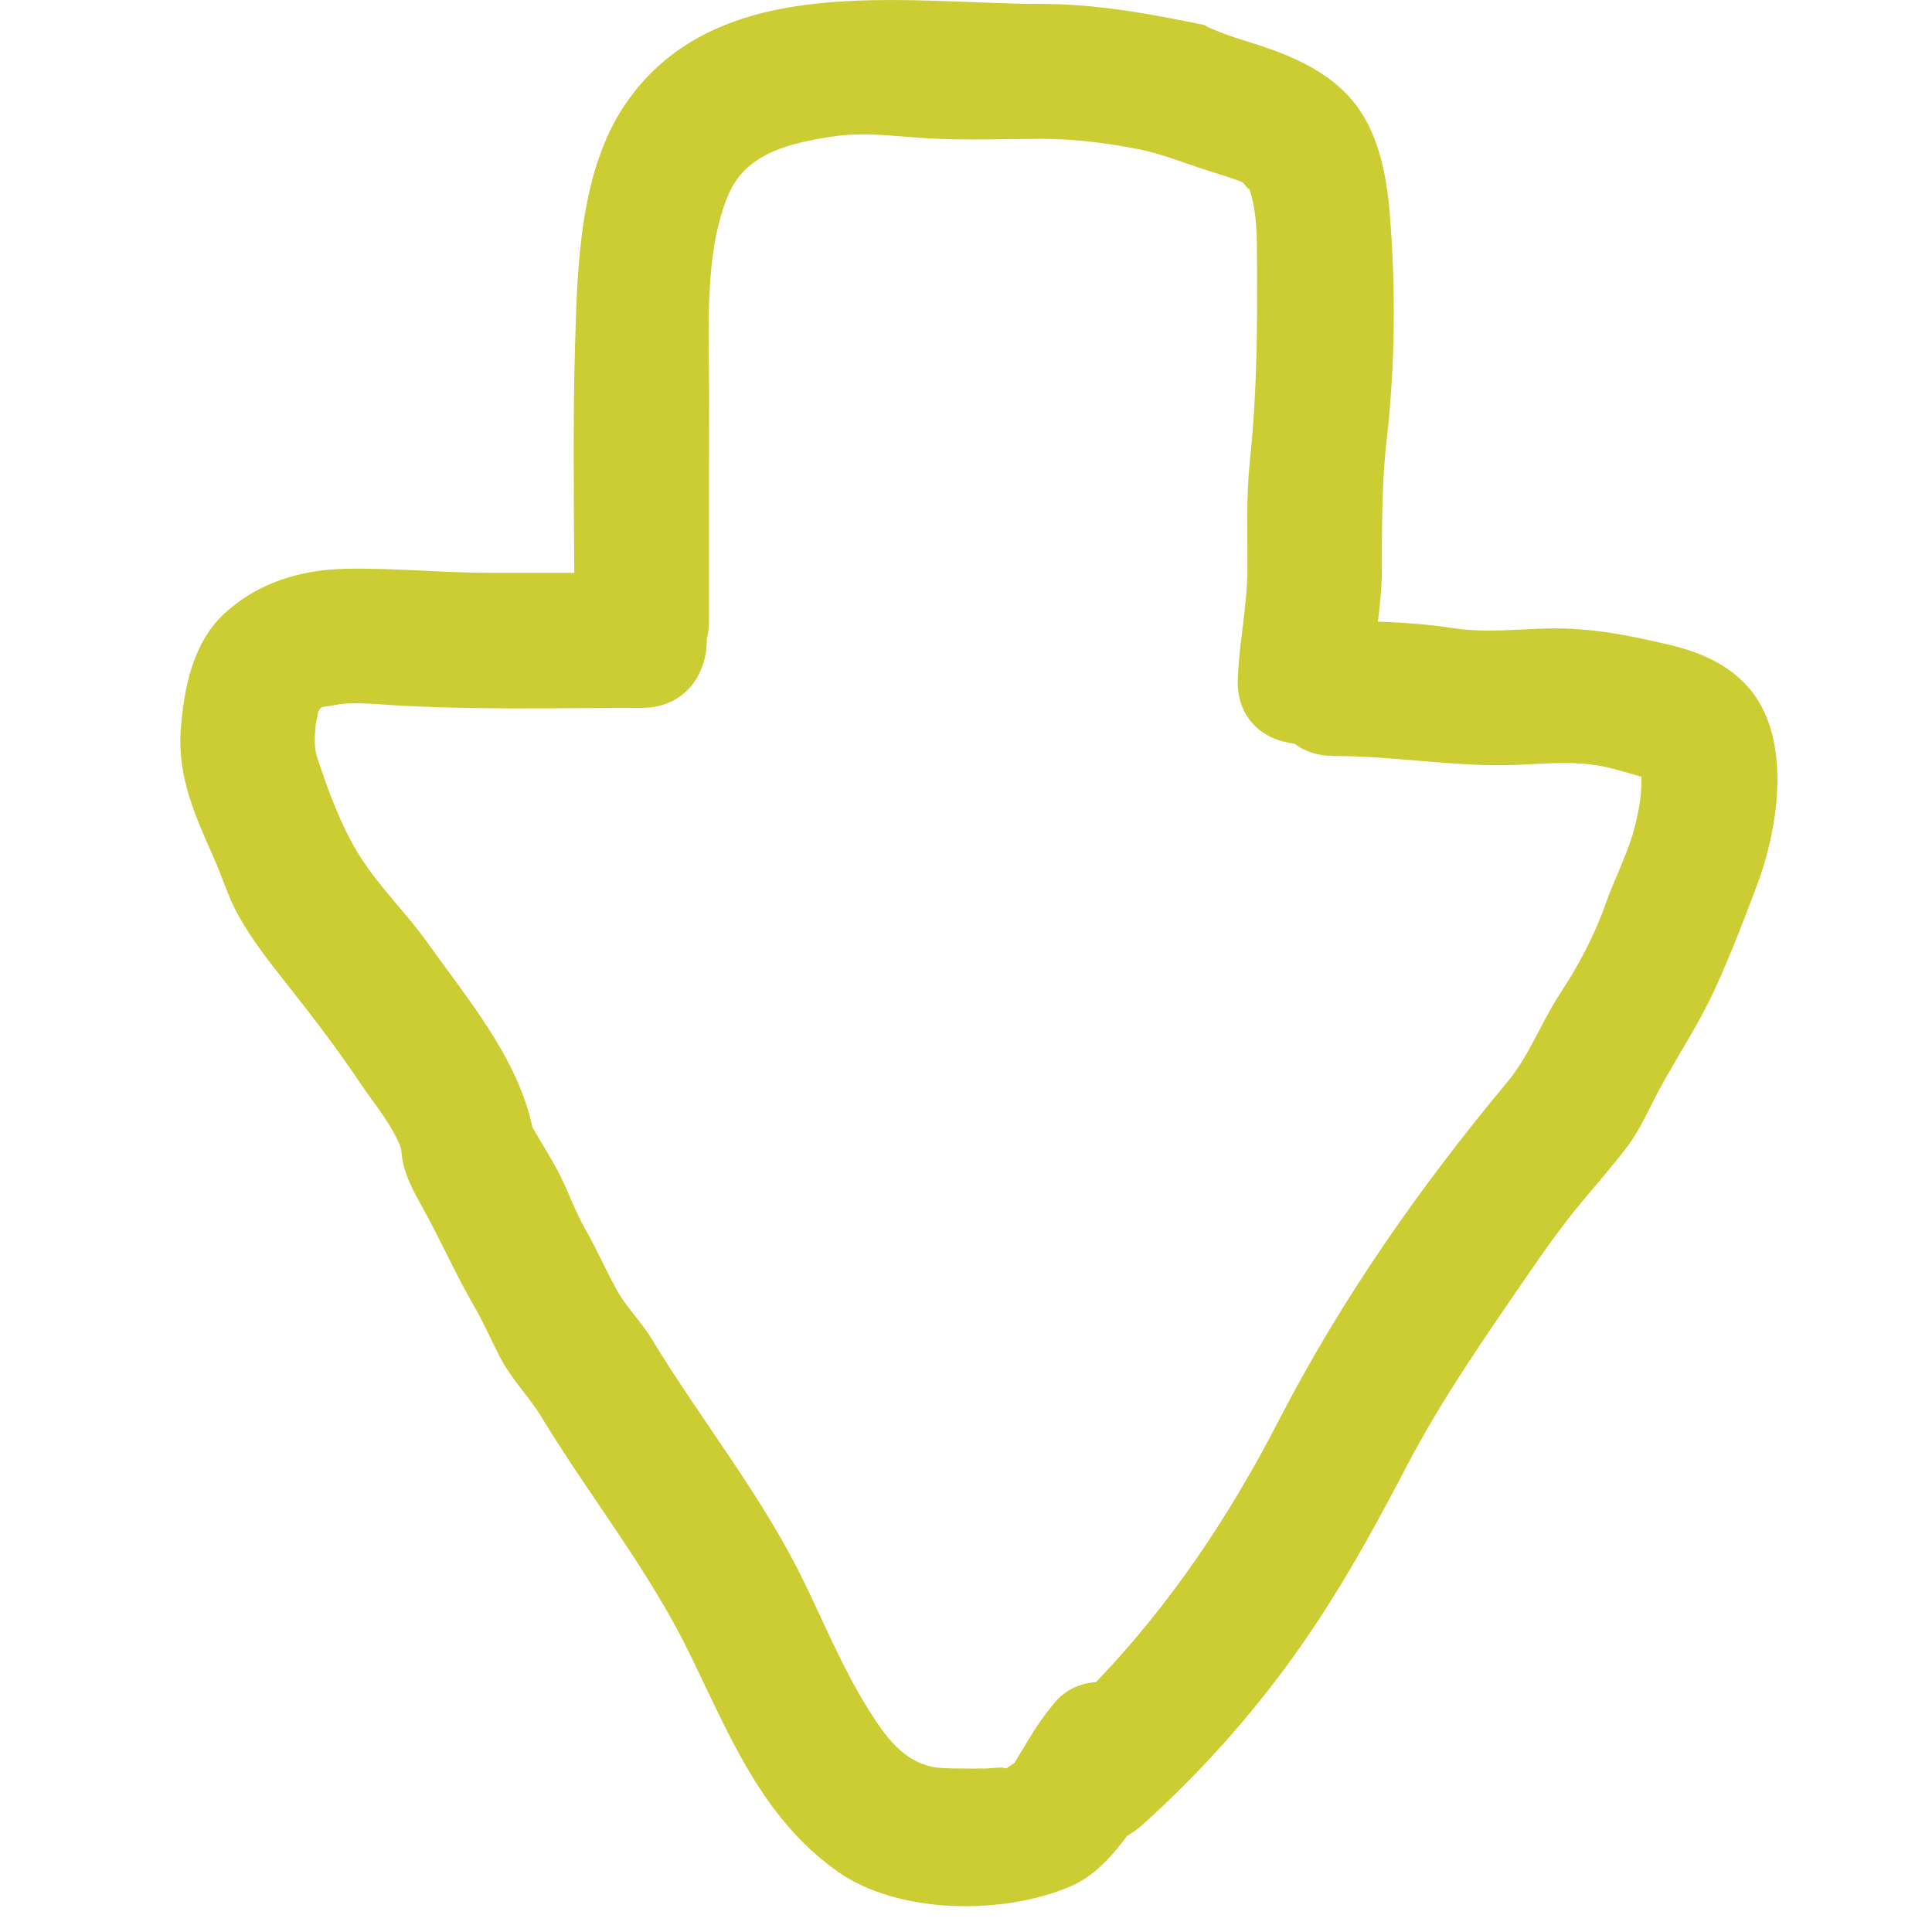
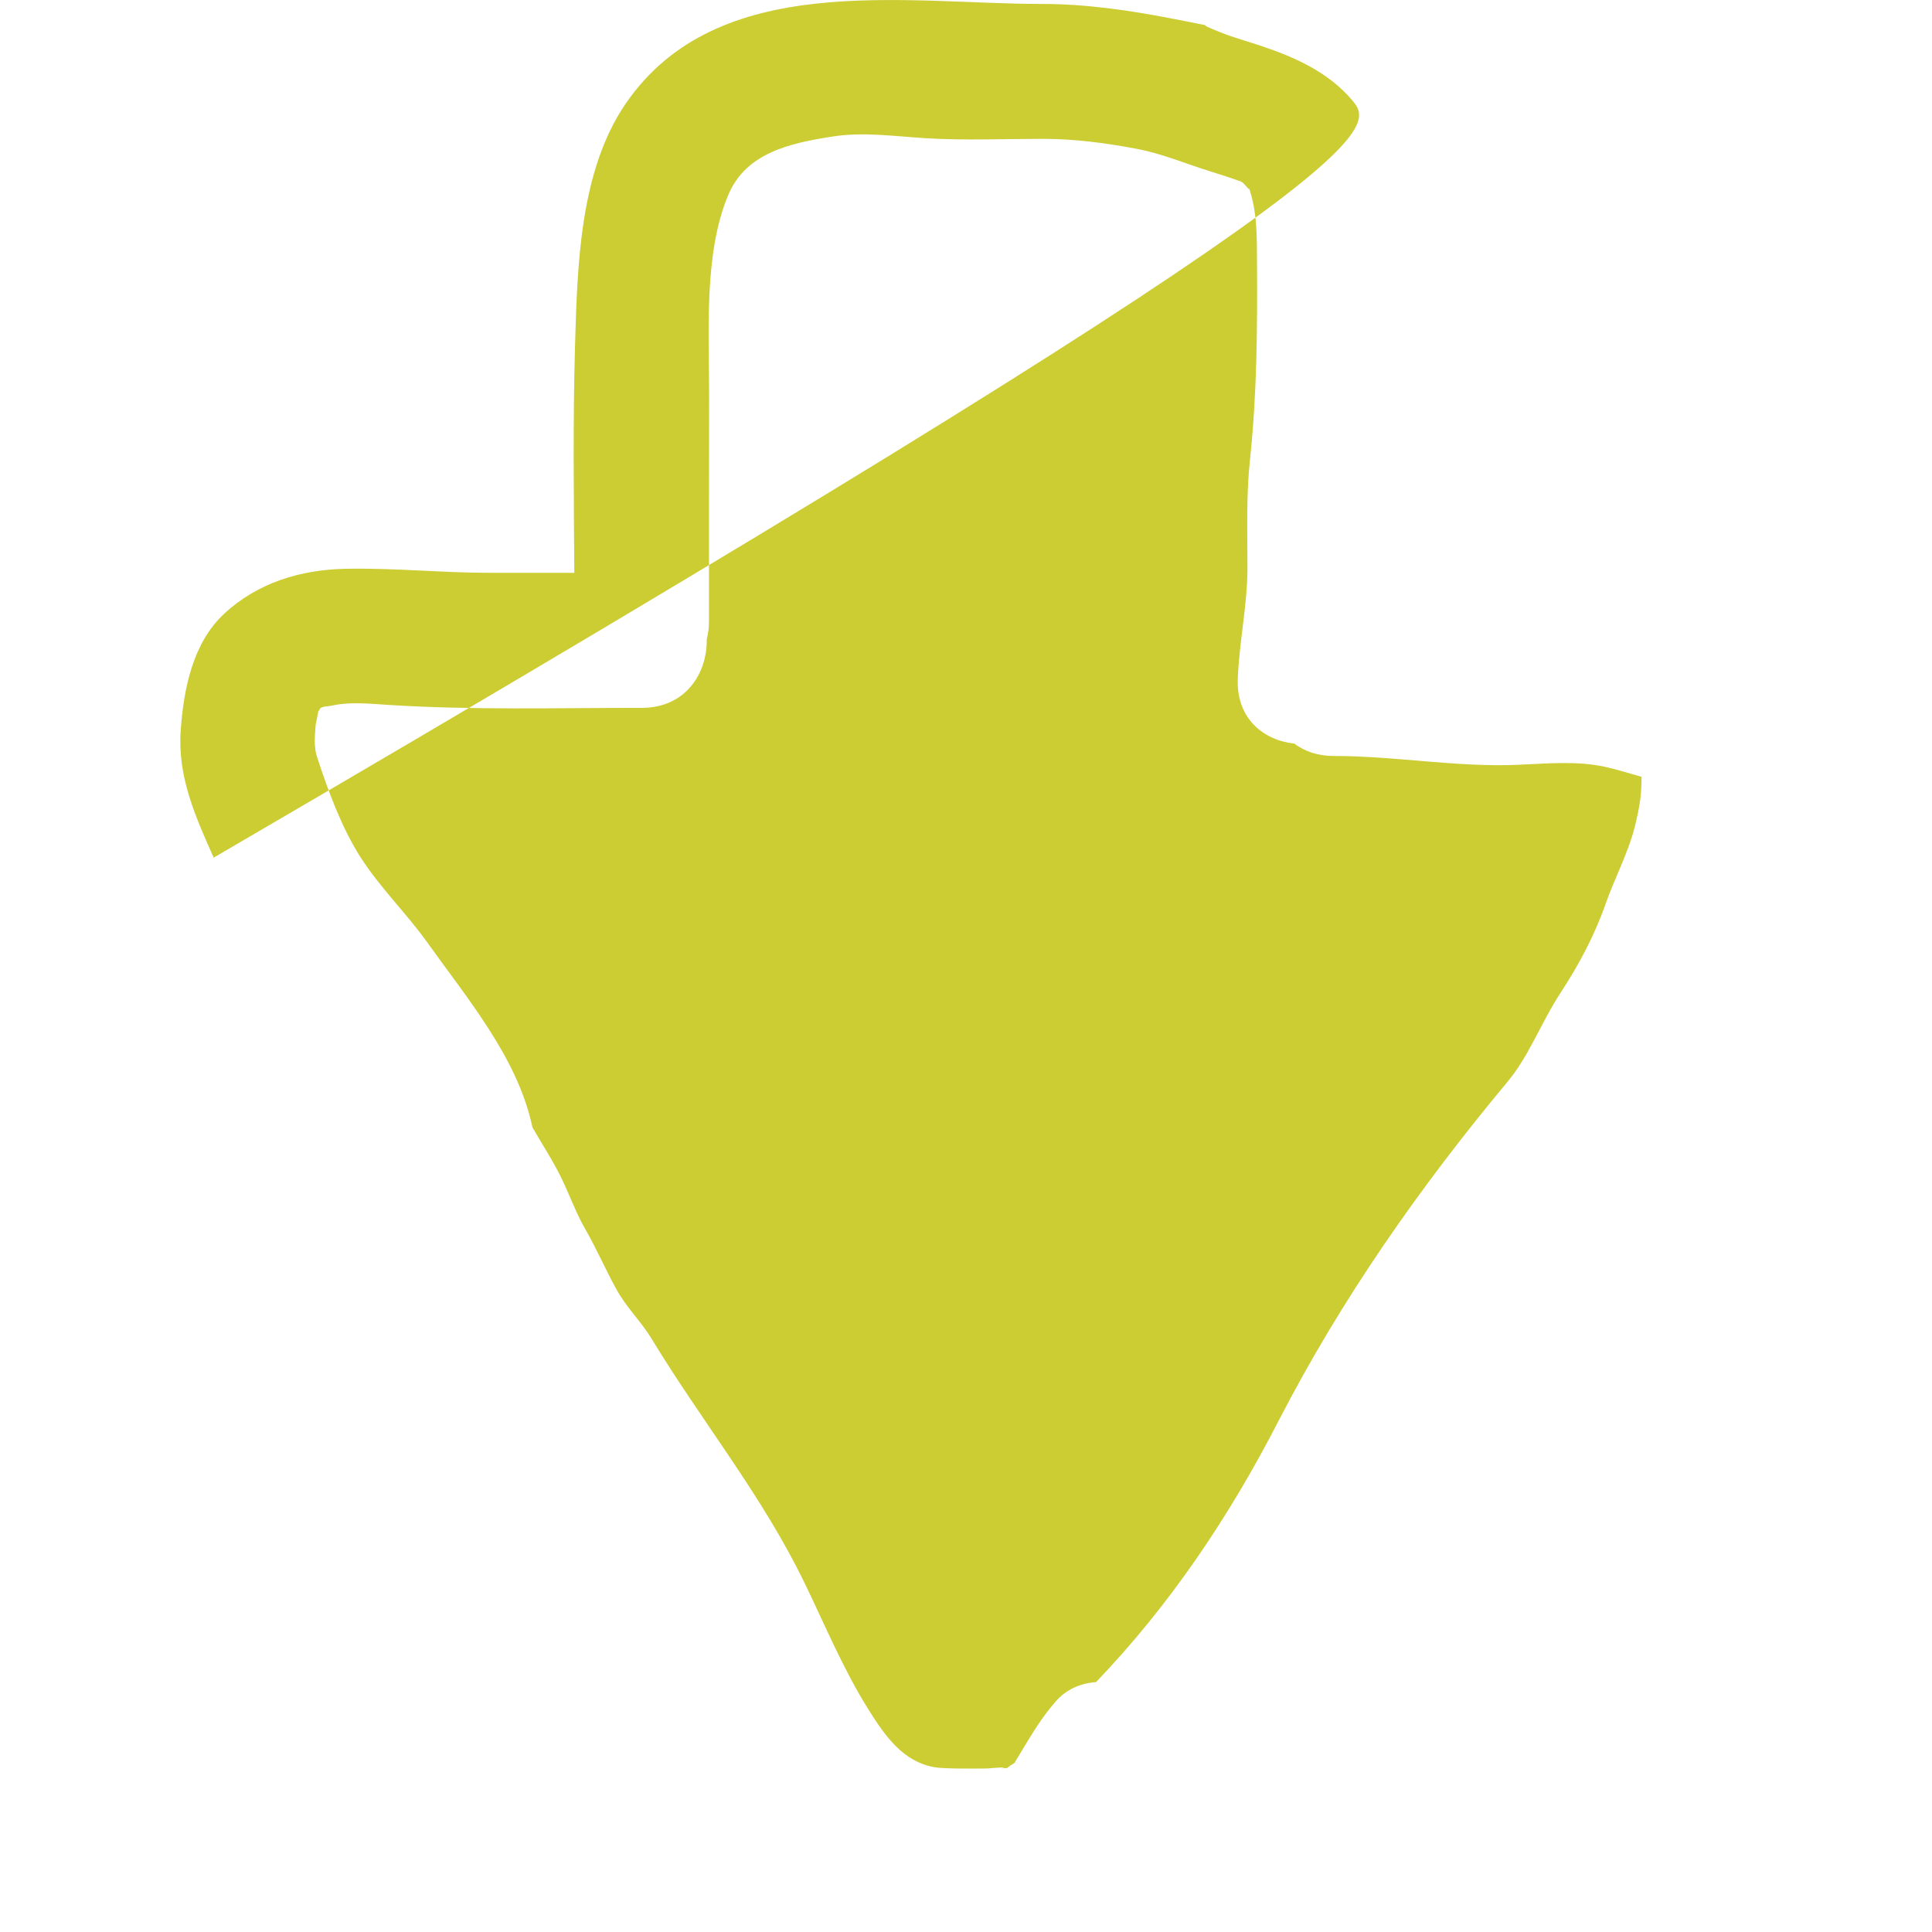
<svg xmlns="http://www.w3.org/2000/svg" xmlns:ns1="http://www.inkscape.org/namespaces/inkscape" xmlns:ns2="http://sodipodi.sourceforge.net/DTD/sodipodi-0.dtd" version="1.1" id="Layer_1" x="0px" y="0px" width="75" height="75" viewBox="0 0 75 75" enable-background="new 0 0 64 76" xml:space="preserve" ns1:version="0.48.4 r9939" ns2:docname="icon-downloads.svg">
  <defs id="defs9" />
  <ns2:namedview pagecolor="#ffffff" bordercolor="#666666" borderopacity="1" objecttolerance="10" gridtolerance="10" guidetolerance="10" ns1:pageopacity="0" ns1:pageshadow="2" ns1:window-width="1301" ns1:window-height="744" id="namedview7" showgrid="false" ns1:zoom="3.1052632" ns1:cx="32" ns1:cy="38" ns1:window-x="65" ns1:window-y="336" ns1:window-maximized="1" ns1:current-layer="Layer_1" />
  <g id="g3" transform="translate(6,-1)">
-     <path d="m 2.295,34.293 c 0.34,0.751 0.55,1.516 0.959,2.243 0.528,0.952 1.21,1.816 1.883,2.667 1.002,1.27 1.951,2.502 2.857,3.857 0.459,0.688 1.019,1.344 1.384,2.087 0.083,0.172 0.19,0.357 0.204,0.549 0.064,0.793 0.387,1.397 0.763,2.075 0.731,1.308 1.313,2.64 2.057,3.929 0.374,0.647 0.671,1.338 1.017,2.001 0.442,0.853 1.123,1.515 1.611,2.324 1.856,3.058 4.107,5.853 5.69,9.066 1.557,3.163 2.805,6.434 5.774,8.547 2.387,1.701 6.523,1.71 9.123,0.565 0.874,-0.385 1.582,-1.18 2.138,-1.937 0.185,-0.103 0.37,-0.227 0.548,-0.386 2.031,-1.818 3.909,-3.874 5.545,-6.075 1.837,-2.474 3.3,-5.087 4.718,-7.81 1.414,-2.721 3.132,-5.156 4.858,-7.676 0.71,-1.031 1.416,-2.004 2.232,-2.958 0.475,-0.558 0.943,-1.118 1.397,-1.692 0.602,-0.762 0.92,-1.554 1.375,-2.396 0.714,-1.325 1.534,-2.533 2.161,-3.913 0.589,-1.285 1.105,-2.638 1.604,-3.959 0.866,-2.285 1.439,-5.934 -0.469,-7.879 -0.811,-0.827 -1.86,-1.242 -2.966,-1.502 -1.562,-0.364 -3.014,-0.656 -4.635,-0.623 -1.227,0.026 -2.456,0.174 -3.681,-0.009 -0.998,-0.151 -1.971,-0.224 -2.952,-0.256 0.085,-0.697 0.156,-1.396 0.156,-2.11 0,-1.672 -0.002,-3.318 0.188,-4.981 0.33,-2.865 0.35,-5.922 0.112,-8.798 C 47.824,7.753 47.493,6.084 46.508,4.911 45.59,3.816 44.3,3.233 42.97,2.787 42.53,2.639 42.088,2.514 41.65,2.36 41.419,2.271 40.492,1.916 40.879,1.995 40.415,1.9 39.952,1.808 39.485,1.719 37.828,1.399 36.155,1.154 34.464,1.154 c -5.37,0 -12.617,-1.333 -16.179,3.875 -1.788,2.613 -1.873,6.323 -1.962,9.383 -0.085,2.938 -0.047,5.885 -0.029,8.826 h -3.259 c -1.879,0 -3.761,-0.197 -5.632,-0.157 -1.742,0.035 -3.414,0.549 -4.698,1.742 -1.233,1.145 -1.575,2.938 -1.69,4.531 -0.129,1.793 0.568,3.343 1.28,4.939 z M 6.254,29.134 C 6.266,29.094 6.283,29.004 6.31,28.855 6.335,28.738 6.347,28.667 6.351,28.627 6.369,28.606 6.397,28.56 6.438,28.49 6.588,28.404 6.64,28.443 6.92,28.385 7.608,28.236 8.365,28.32 9.071,28.364 c 3.271,0.208 6.563,0.115 9.842,0.115 1.706,0 2.545,-1.342 2.524,-2.668 0.056,-0.215 0.086,-0.449 0.086,-0.7 0,-2.938 -0.002,-5.872 0.004,-8.811 0.002,-2.399 -0.212,-5.494 0.753,-7.751 0.688,-1.618 2.391,-1.994 4.046,-2.25 1.192,-0.187 2.428,-0.006 3.624,0.067 1.499,0.091 3.016,0.024 4.515,0.024 1.238,0 2.414,0.153 3.631,0.382 1.025,0.191 1.886,0.57 2.9,0.885 0.394,0.123 0.787,0.247 1.179,0.391 0.128,0.048 0.342,0.393 0.314,0.26 0.322,0.933 0.302,1.923 0.308,2.898 0.015,2.571 -0.002,5.092 -0.274,7.65 -0.148,1.382 -0.097,2.777 -0.097,4.167 0,1.467 -0.318,2.868 -0.376,4.331 -0.058,1.551 1.011,2.385 2.193,2.512 0.397,0.299 0.909,0.481 1.54,0.481 2.395,0 4.744,0.442 7.13,0.343 1.111,-0.046 2.257,-0.161 3.353,0.07 0.486,0.104 0.973,0.258 1.459,0.396 0,0.098 -0.002,0.196 -0.006,0.294 -0.012,0.524 -0.104,1.011 -0.226,1.52 -0.251,1.078 -0.807,2.099 -1.175,3.148 -0.417,1.188 -1.03,2.341 -1.716,3.388 -0.791,1.208 -1.238,2.481 -2.083,3.492 -3.398,4.076 -6.447,8.428 -8.884,13.157 -1.922,3.736 -4.226,7.159 -7.087,10.143 -0.595,0.042 -1.164,0.284 -1.568,0.755 -0.415,0.478 -0.757,0.987 -1.081,1.526 -0.146,0.246 -0.295,0.492 -0.447,0.739 -0.033,0.051 -0.051,0.086 -0.063,0.114 -0.041,0.024 -0.093,0.059 -0.16,0.104 -0.072,0.049 -0.118,0.084 -0.15,0.111 -0.012,-0.018 -0.07,-0.021 -0.24,0.018 0.475,-0.105 -0.538,-0.012 -0.503,-0.013 -0.612,0.007 -1.708,0.012 -2.044,-0.046 C 29.071,69.397 28.376,68.423 27.707,67.354 26.732,65.795 26.032,64.098 25.229,62.443 23.608,59.087 21.233,56.165 19.301,52.981 18.889,52.297 18.323,51.767 17.93,51.053 17.507,50.29 17.165,49.489 16.73,48.733 16.355,48.084 16.112,47.385 15.781,46.708 15.453,46.037 15.04,45.412 14.669,44.763 14.108,42.085 12.142,39.767 10.589,37.587 9.763,36.431 8.754,35.467 7.985,34.261 7.256,33.116 6.735,31.689 6.312,30.4 6.173,29.986 6.223,29.565 6.254,29.134 z" id="path5" ns1:connector-curvature="0" style="fill:#cccc33" />
+     <path d="m 2.295,34.293 C 47.824,7.753 47.493,6.084 46.508,4.911 45.59,3.816 44.3,3.233 42.97,2.787 42.53,2.639 42.088,2.514 41.65,2.36 41.419,2.271 40.492,1.916 40.879,1.995 40.415,1.9 39.952,1.808 39.485,1.719 37.828,1.399 36.155,1.154 34.464,1.154 c -5.37,0 -12.617,-1.333 -16.179,3.875 -1.788,2.613 -1.873,6.323 -1.962,9.383 -0.085,2.938 -0.047,5.885 -0.029,8.826 h -3.259 c -1.879,0 -3.761,-0.197 -5.632,-0.157 -1.742,0.035 -3.414,0.549 -4.698,1.742 -1.233,1.145 -1.575,2.938 -1.69,4.531 -0.129,1.793 0.568,3.343 1.28,4.939 z M 6.254,29.134 C 6.266,29.094 6.283,29.004 6.31,28.855 6.335,28.738 6.347,28.667 6.351,28.627 6.369,28.606 6.397,28.56 6.438,28.49 6.588,28.404 6.64,28.443 6.92,28.385 7.608,28.236 8.365,28.32 9.071,28.364 c 3.271,0.208 6.563,0.115 9.842,0.115 1.706,0 2.545,-1.342 2.524,-2.668 0.056,-0.215 0.086,-0.449 0.086,-0.7 0,-2.938 -0.002,-5.872 0.004,-8.811 0.002,-2.399 -0.212,-5.494 0.753,-7.751 0.688,-1.618 2.391,-1.994 4.046,-2.25 1.192,-0.187 2.428,-0.006 3.624,0.067 1.499,0.091 3.016,0.024 4.515,0.024 1.238,0 2.414,0.153 3.631,0.382 1.025,0.191 1.886,0.57 2.9,0.885 0.394,0.123 0.787,0.247 1.179,0.391 0.128,0.048 0.342,0.393 0.314,0.26 0.322,0.933 0.302,1.923 0.308,2.898 0.015,2.571 -0.002,5.092 -0.274,7.65 -0.148,1.382 -0.097,2.777 -0.097,4.167 0,1.467 -0.318,2.868 -0.376,4.331 -0.058,1.551 1.011,2.385 2.193,2.512 0.397,0.299 0.909,0.481 1.54,0.481 2.395,0 4.744,0.442 7.13,0.343 1.111,-0.046 2.257,-0.161 3.353,0.07 0.486,0.104 0.973,0.258 1.459,0.396 0,0.098 -0.002,0.196 -0.006,0.294 -0.012,0.524 -0.104,1.011 -0.226,1.52 -0.251,1.078 -0.807,2.099 -1.175,3.148 -0.417,1.188 -1.03,2.341 -1.716,3.388 -0.791,1.208 -1.238,2.481 -2.083,3.492 -3.398,4.076 -6.447,8.428 -8.884,13.157 -1.922,3.736 -4.226,7.159 -7.087,10.143 -0.595,0.042 -1.164,0.284 -1.568,0.755 -0.415,0.478 -0.757,0.987 -1.081,1.526 -0.146,0.246 -0.295,0.492 -0.447,0.739 -0.033,0.051 -0.051,0.086 -0.063,0.114 -0.041,0.024 -0.093,0.059 -0.16,0.104 -0.072,0.049 -0.118,0.084 -0.15,0.111 -0.012,-0.018 -0.07,-0.021 -0.24,0.018 0.475,-0.105 -0.538,-0.012 -0.503,-0.013 -0.612,0.007 -1.708,0.012 -2.044,-0.046 C 29.071,69.397 28.376,68.423 27.707,67.354 26.732,65.795 26.032,64.098 25.229,62.443 23.608,59.087 21.233,56.165 19.301,52.981 18.889,52.297 18.323,51.767 17.93,51.053 17.507,50.29 17.165,49.489 16.73,48.733 16.355,48.084 16.112,47.385 15.781,46.708 15.453,46.037 15.04,45.412 14.669,44.763 14.108,42.085 12.142,39.767 10.589,37.587 9.763,36.431 8.754,35.467 7.985,34.261 7.256,33.116 6.735,31.689 6.312,30.4 6.173,29.986 6.223,29.565 6.254,29.134 z" id="path5" ns1:connector-curvature="0" style="fill:#cccc33" />
  </g>
</svg>